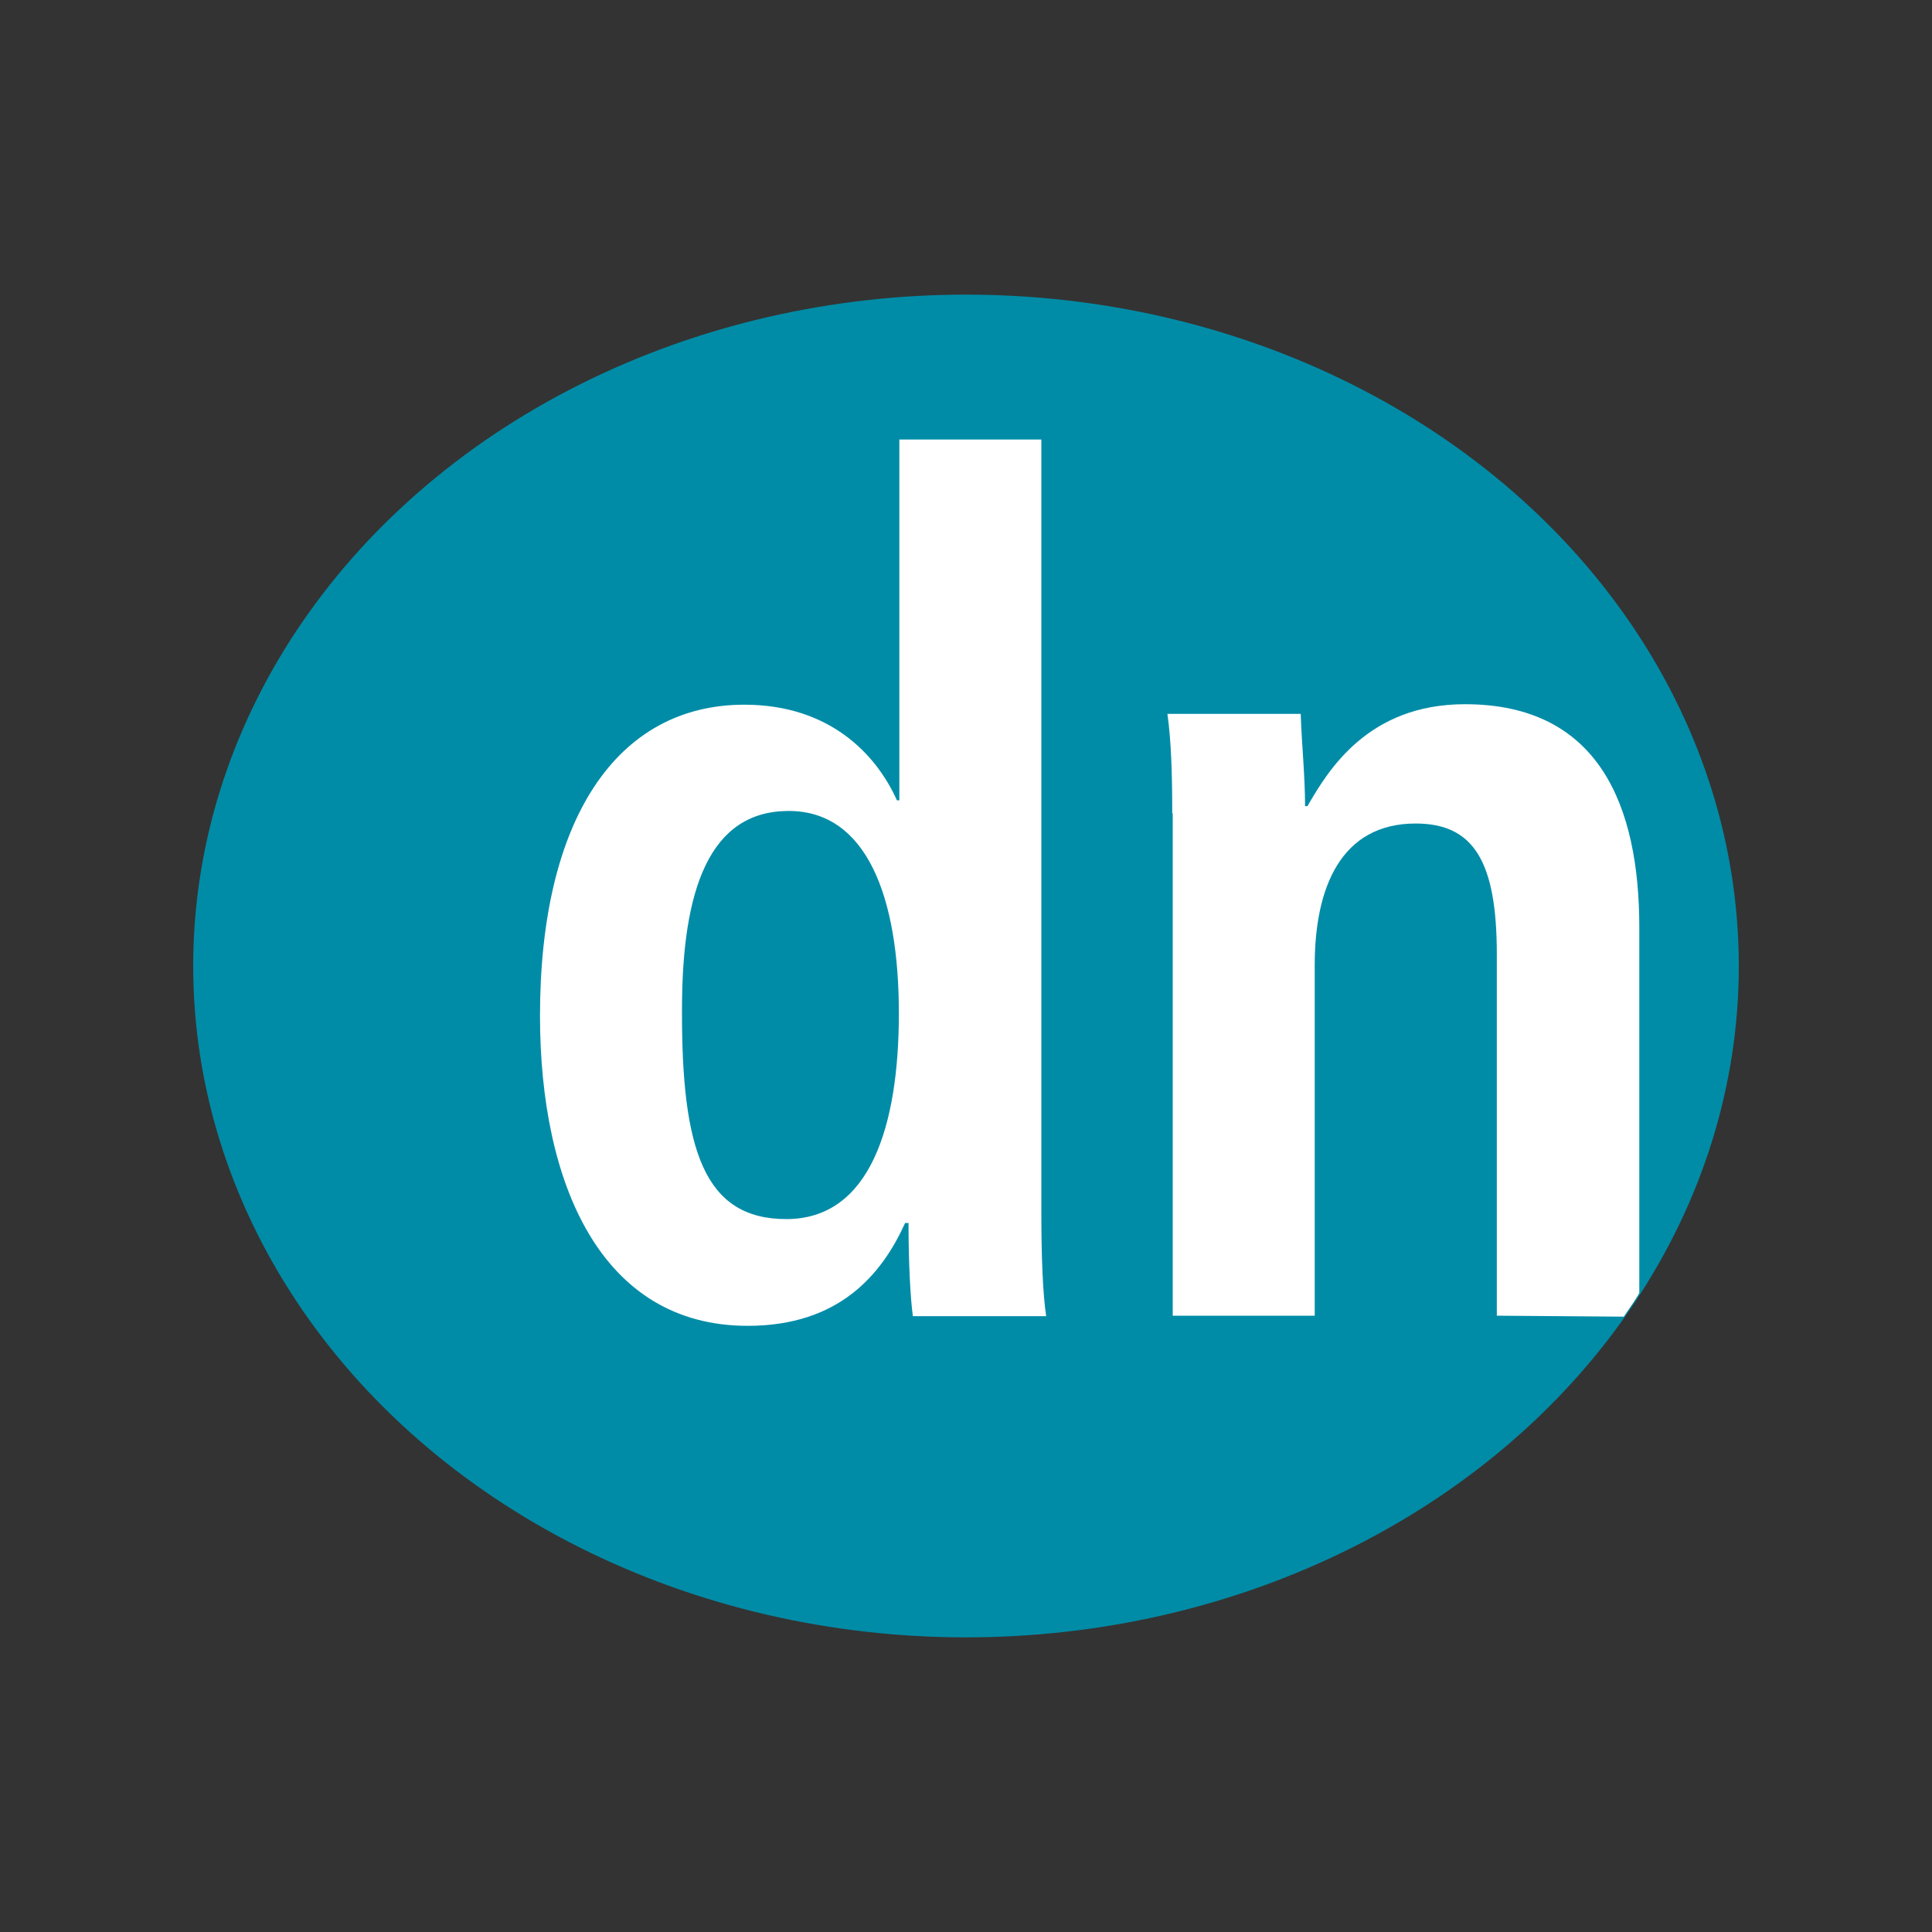
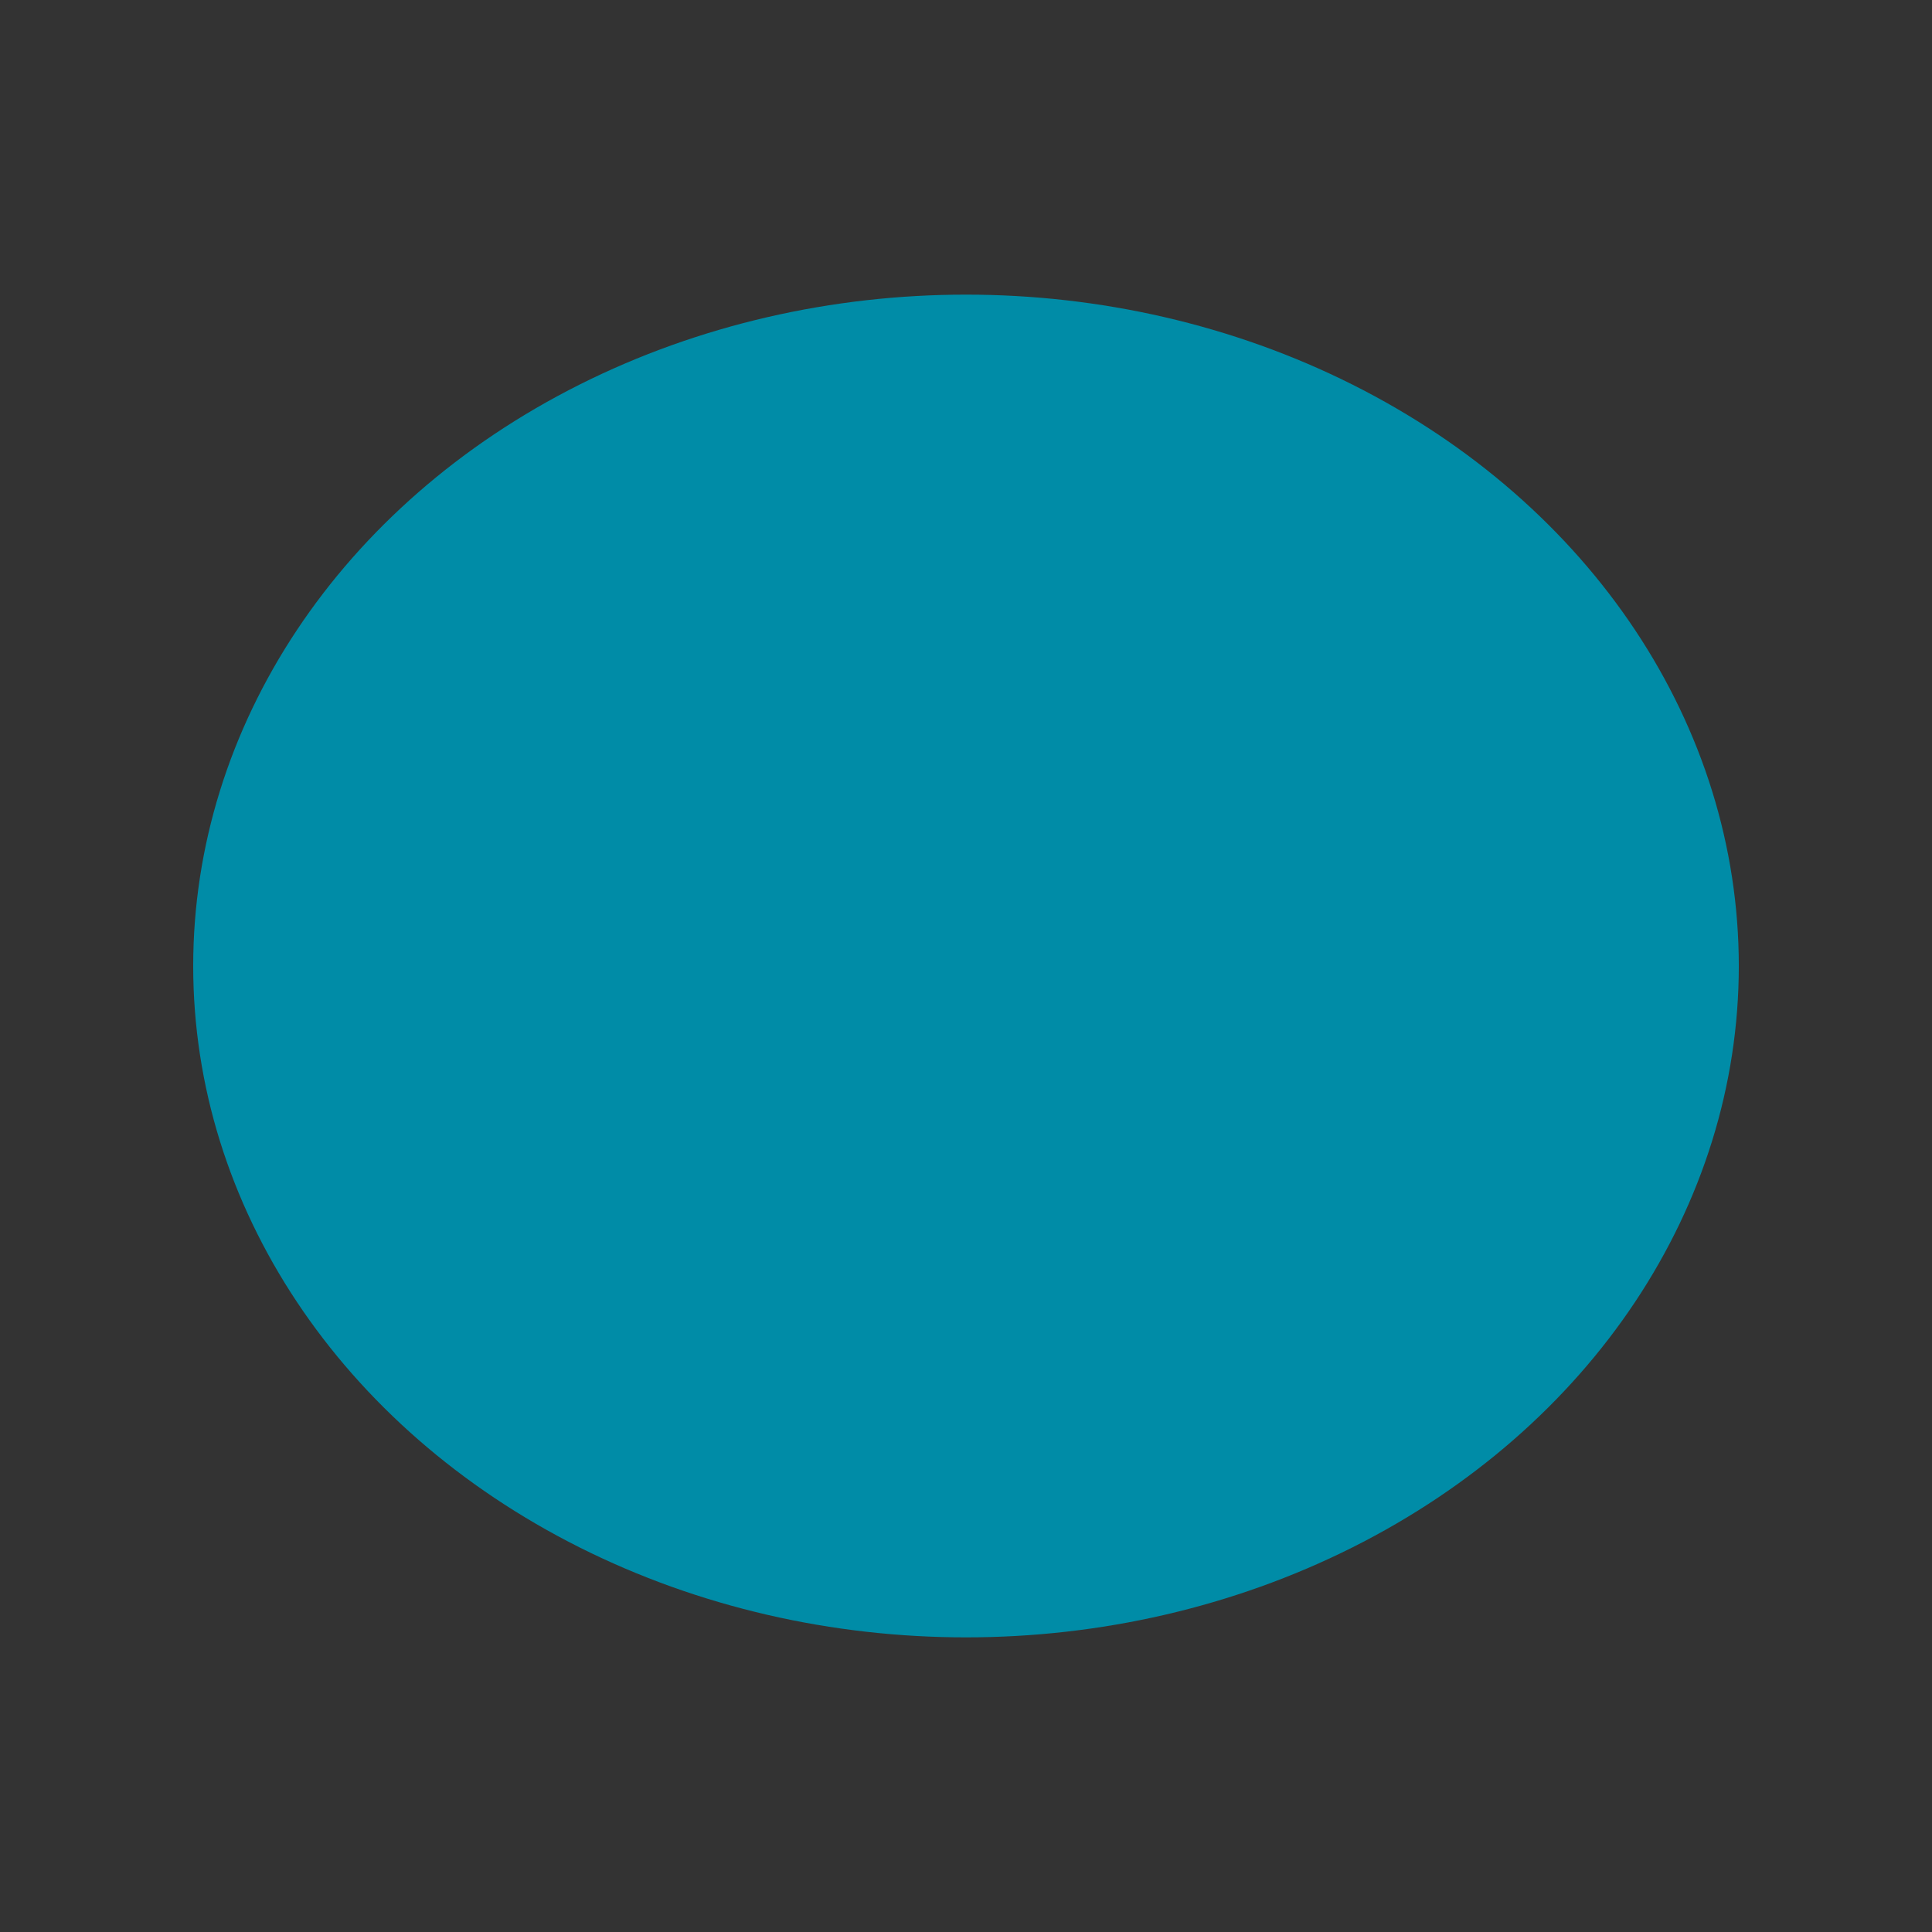
<svg xmlns="http://www.w3.org/2000/svg" version="1.1" id="Layer_1" x="0px" y="0px" viewBox="0 0 400 400" style="enable-background:new 0 0 400 400;" xml:space="preserve">
  <rect x="0" y="0" width="400" height="400" fill="#333333" stroke="none" />
  <style type="text/css">
	.st0{fill:#008CA7;}
	.st1{fill:#FFFFFF;}
</style>
  <ellipse class="st0" cx="200" cy="200" rx="160" ry="139" />
  <g id="DN">
-     <path class="st1" d="M215.6,91v160.2c0,8.9,0.3,16.7,1,21.3h-27.6c-0.5-3.6-0.9-10.9-0.9-19.3h-0.7c-4.8,10.6-13.6,21.3-32.6,21.3   c-30.4,0-43-29.5-43-64.2c0-40.7,15.9-64.4,42.3-64.4c17.6,0,27.3,10.2,31.6,19.8h0.5V91H215.6z M162.8,252.4   c17.3,0,23.3-19.2,23.3-42.6c0-24.2-6.7-41.9-22.8-41.9c-16.4,0-22.1,16.2-22.1,41.1C141.1,237.9,145.7,252.4,162.8,252.4z" />
-     <path class="st1" d="M242.7,168.4c0-7.7-0.2-15-1-20.6h27.6c0.2,6.3,0.9,12.8,0.9,19.1h0.7h-0.2c4.3-7.5,12.6-21.1,32.6-21.1   c27.8,0,36.1,21.1,36.1,46.2v75.7c0,0-0.3,0.6-1.3,2.1c-0.5,0.7-1.9,2.8-1.9,2.8l-26.3-0.2v-74.8c0-19.1-4.7-27.1-16.8-27.1   c-15.5,0-20.9,13.3-20.9,29.3v72.6h-29.4V168.4z" />
-   </g>
+     </g>
</svg>